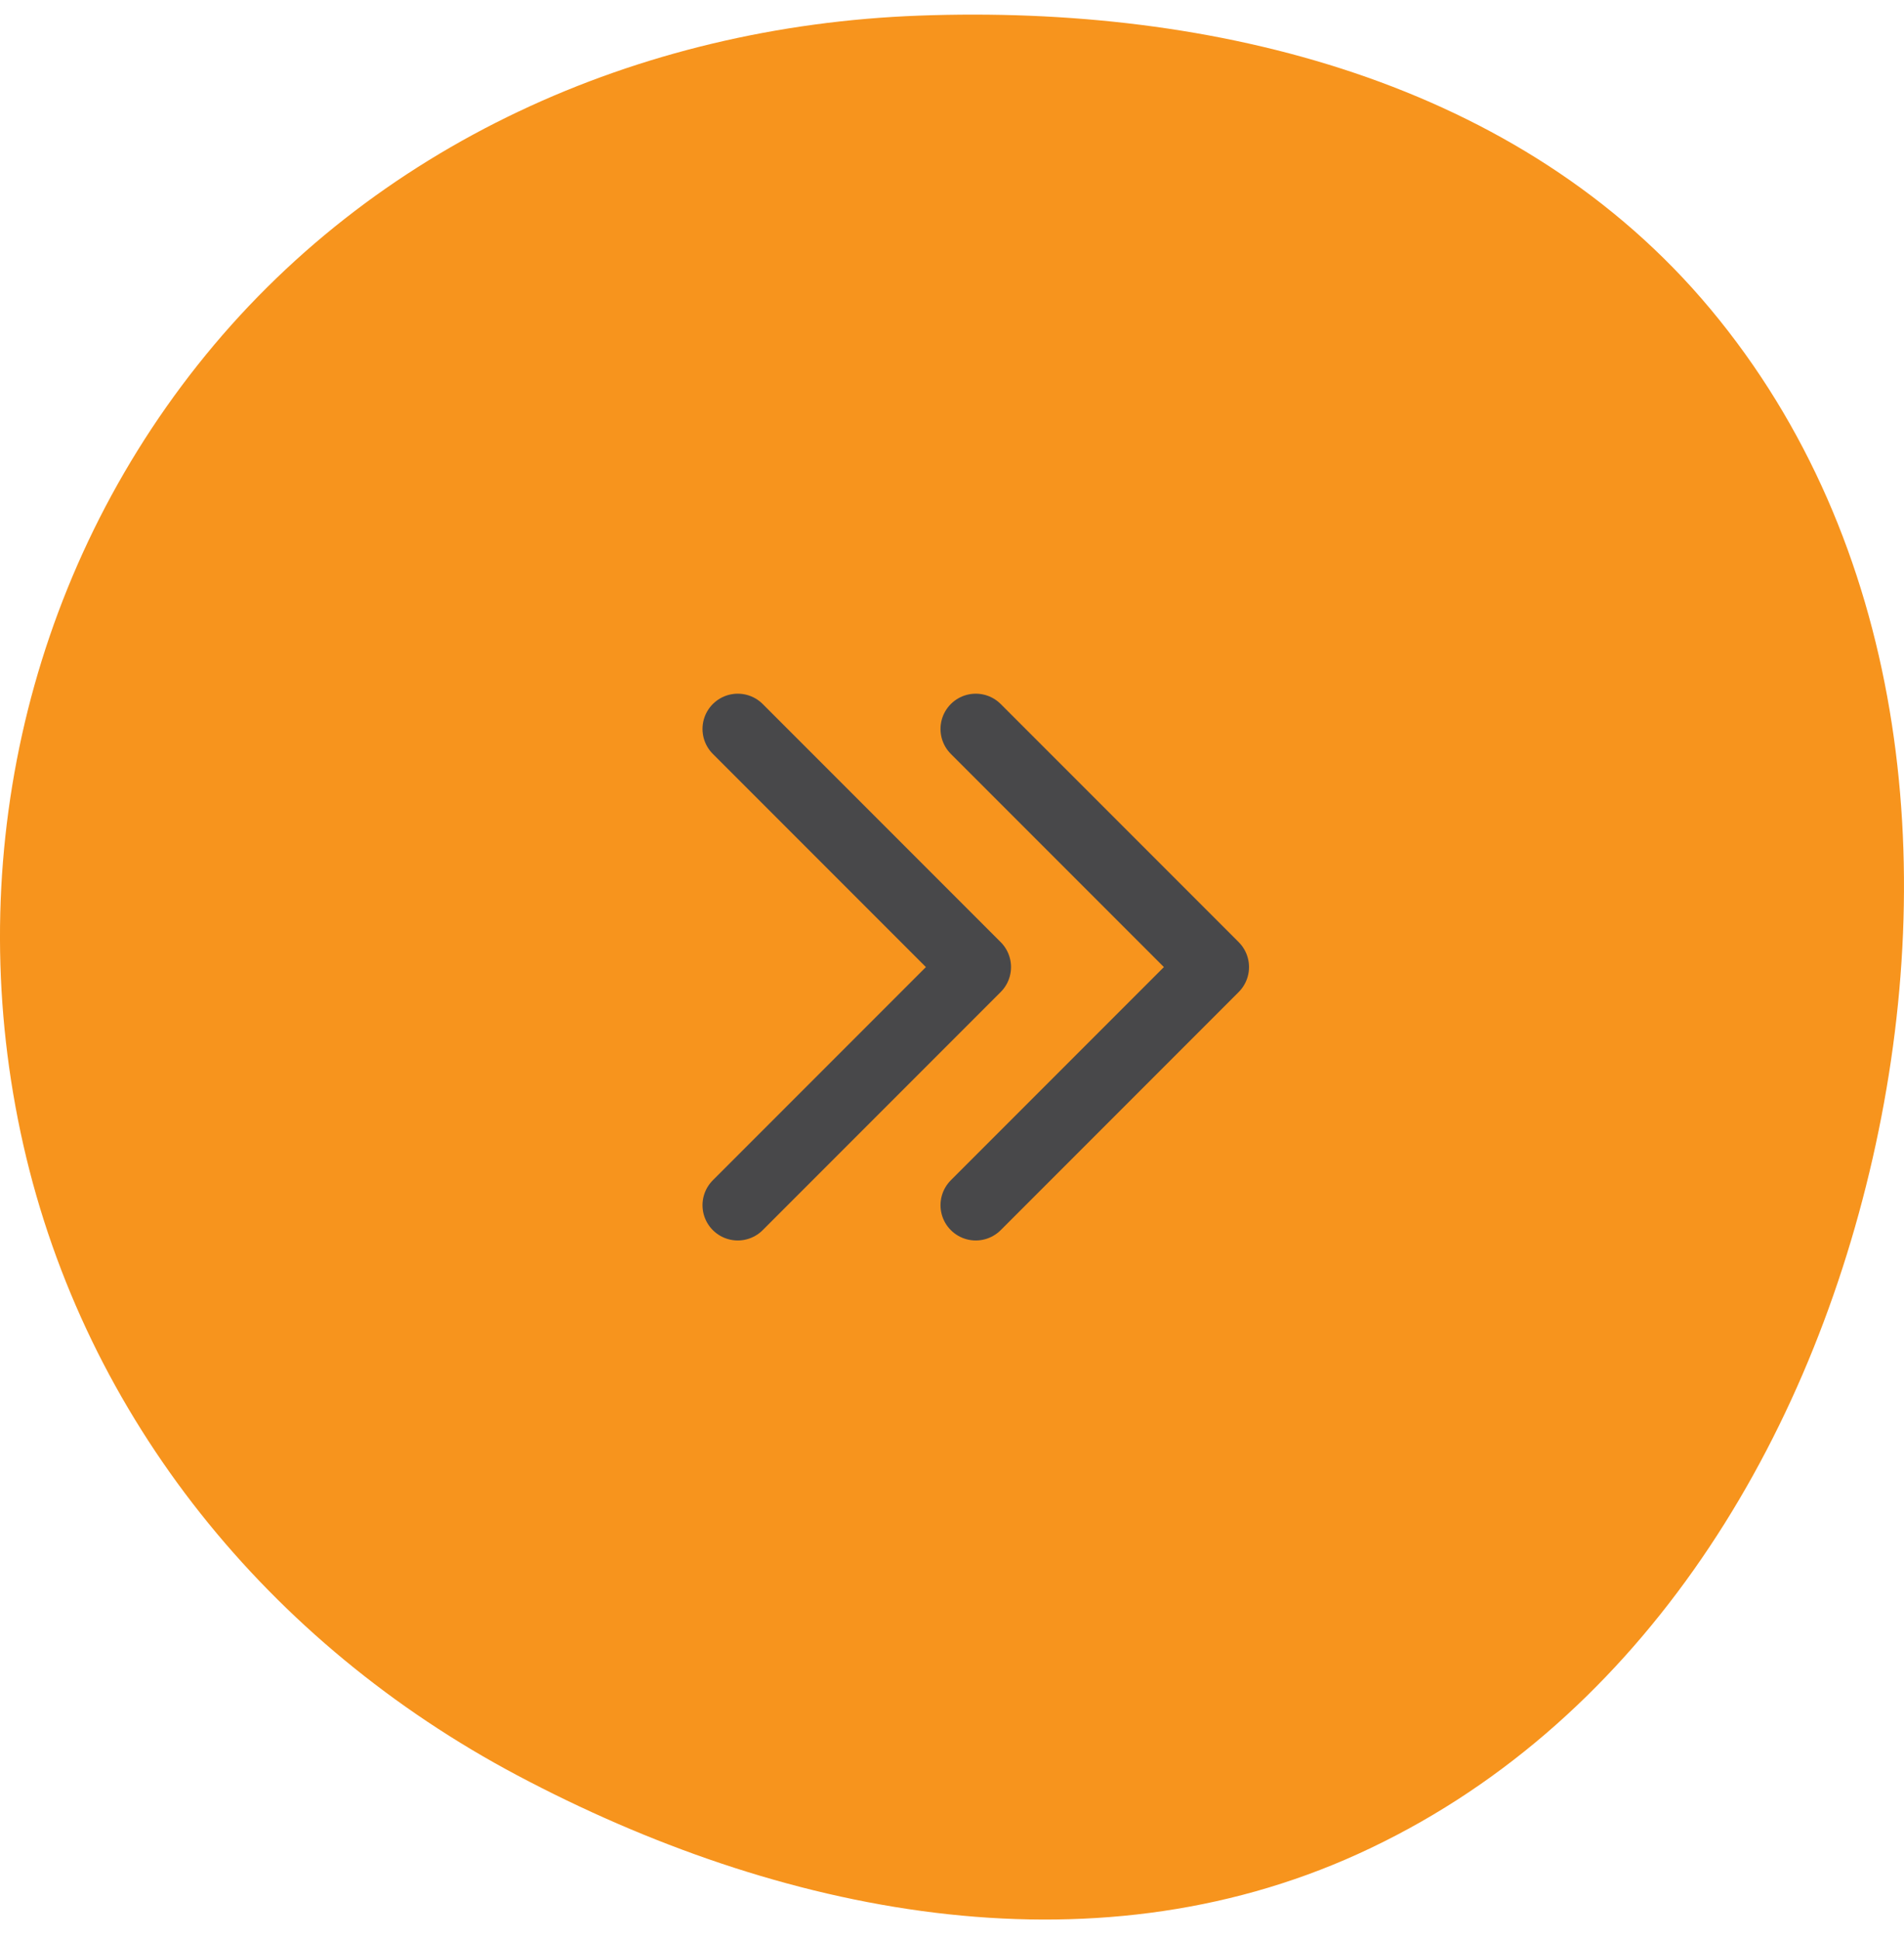
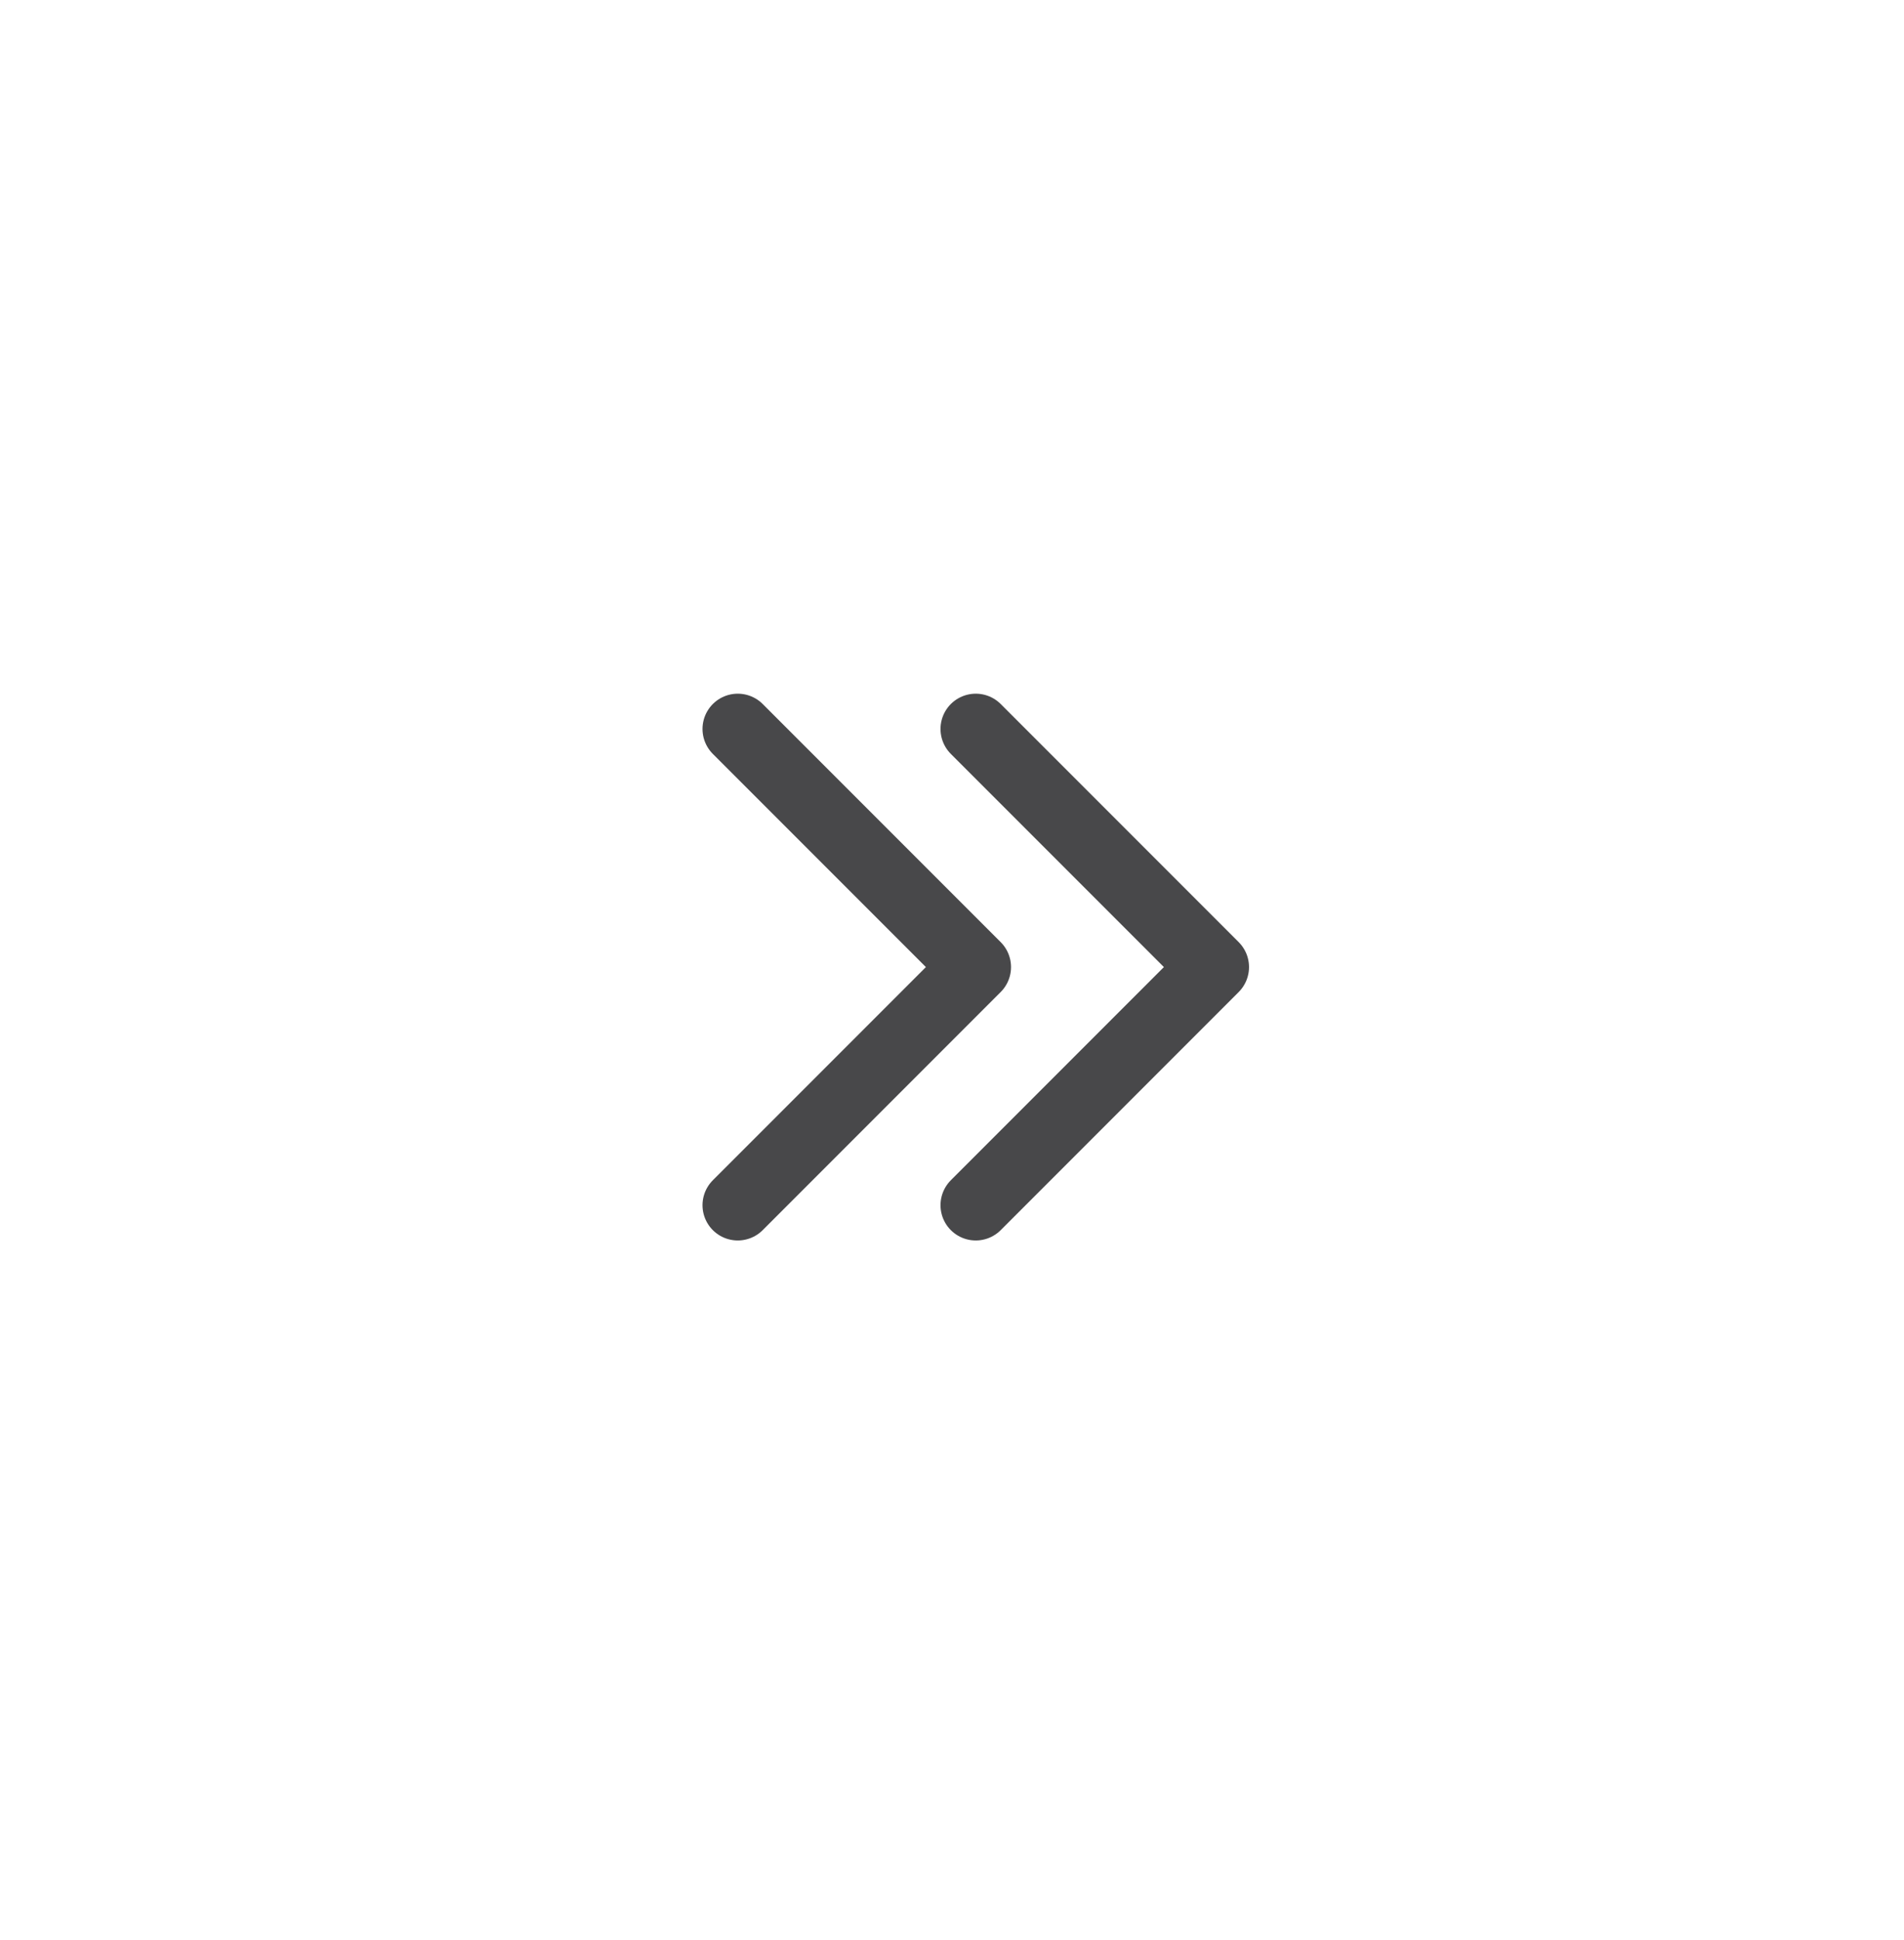
<svg xmlns="http://www.w3.org/2000/svg" width="54" height="55" viewBox="0 0 54 55" fill="none">
-   <path fill-rule="evenodd" clip-rule="evenodd" d="M26.062 0.443C34.45 0.132 43.127 2.313 48.508 8.758C54.018 15.357 55.02 24.455 53.11 32.838C51.198 41.223 46.352 48.99 38.525 52.55C30.877 56.03 22.093 54.264 14.67 50.326C7.638 46.595 2.424 40.226 0.663 32.462C-1.094 24.711 0.668 16.571 5.607 10.346C10.56 4.101 18.098 0.737 26.062 0.443Z" fill="#F7941D" />
  <path d="M20.924 20.664L27.674 27.414L20.924 34.164" stroke="#48484A" stroke-width="2" stroke-linecap="round" stroke-linejoin="round" />
  <path d="M27.674 20.664L34.424 27.414L27.674 34.164" stroke="#48484A" stroke-width="2" stroke-linecap="round" stroke-linejoin="round" />
</svg>